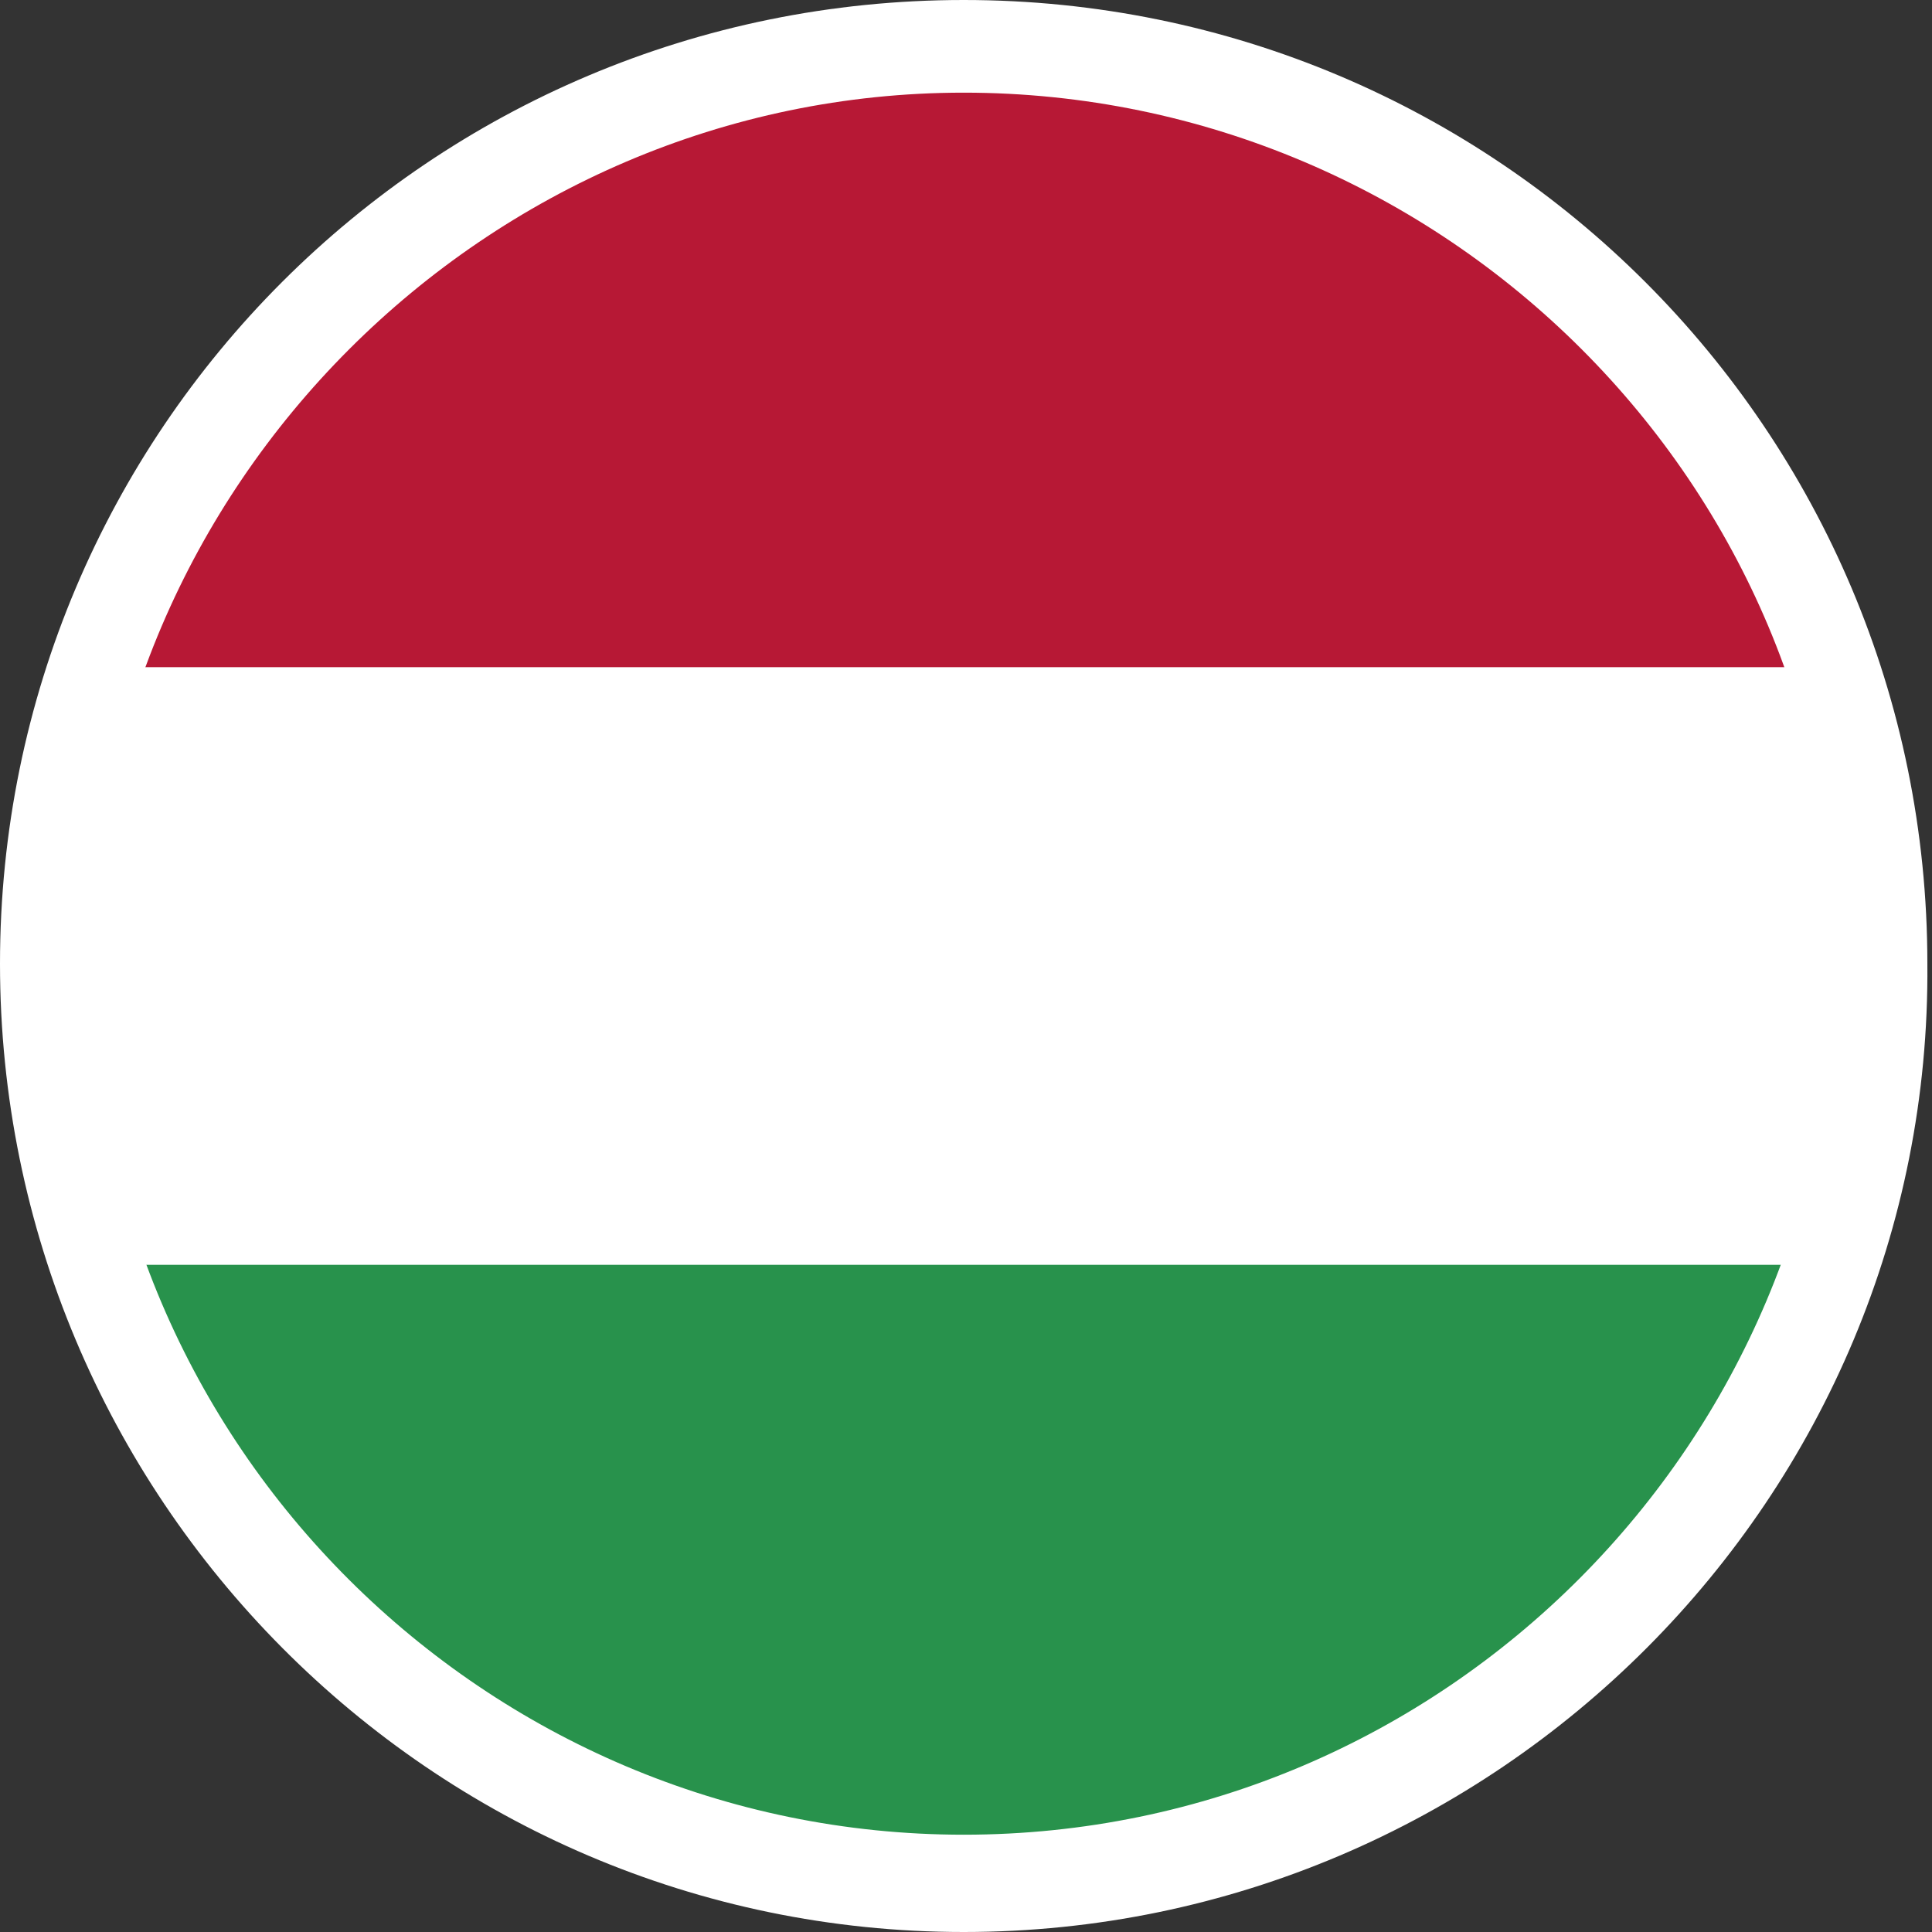
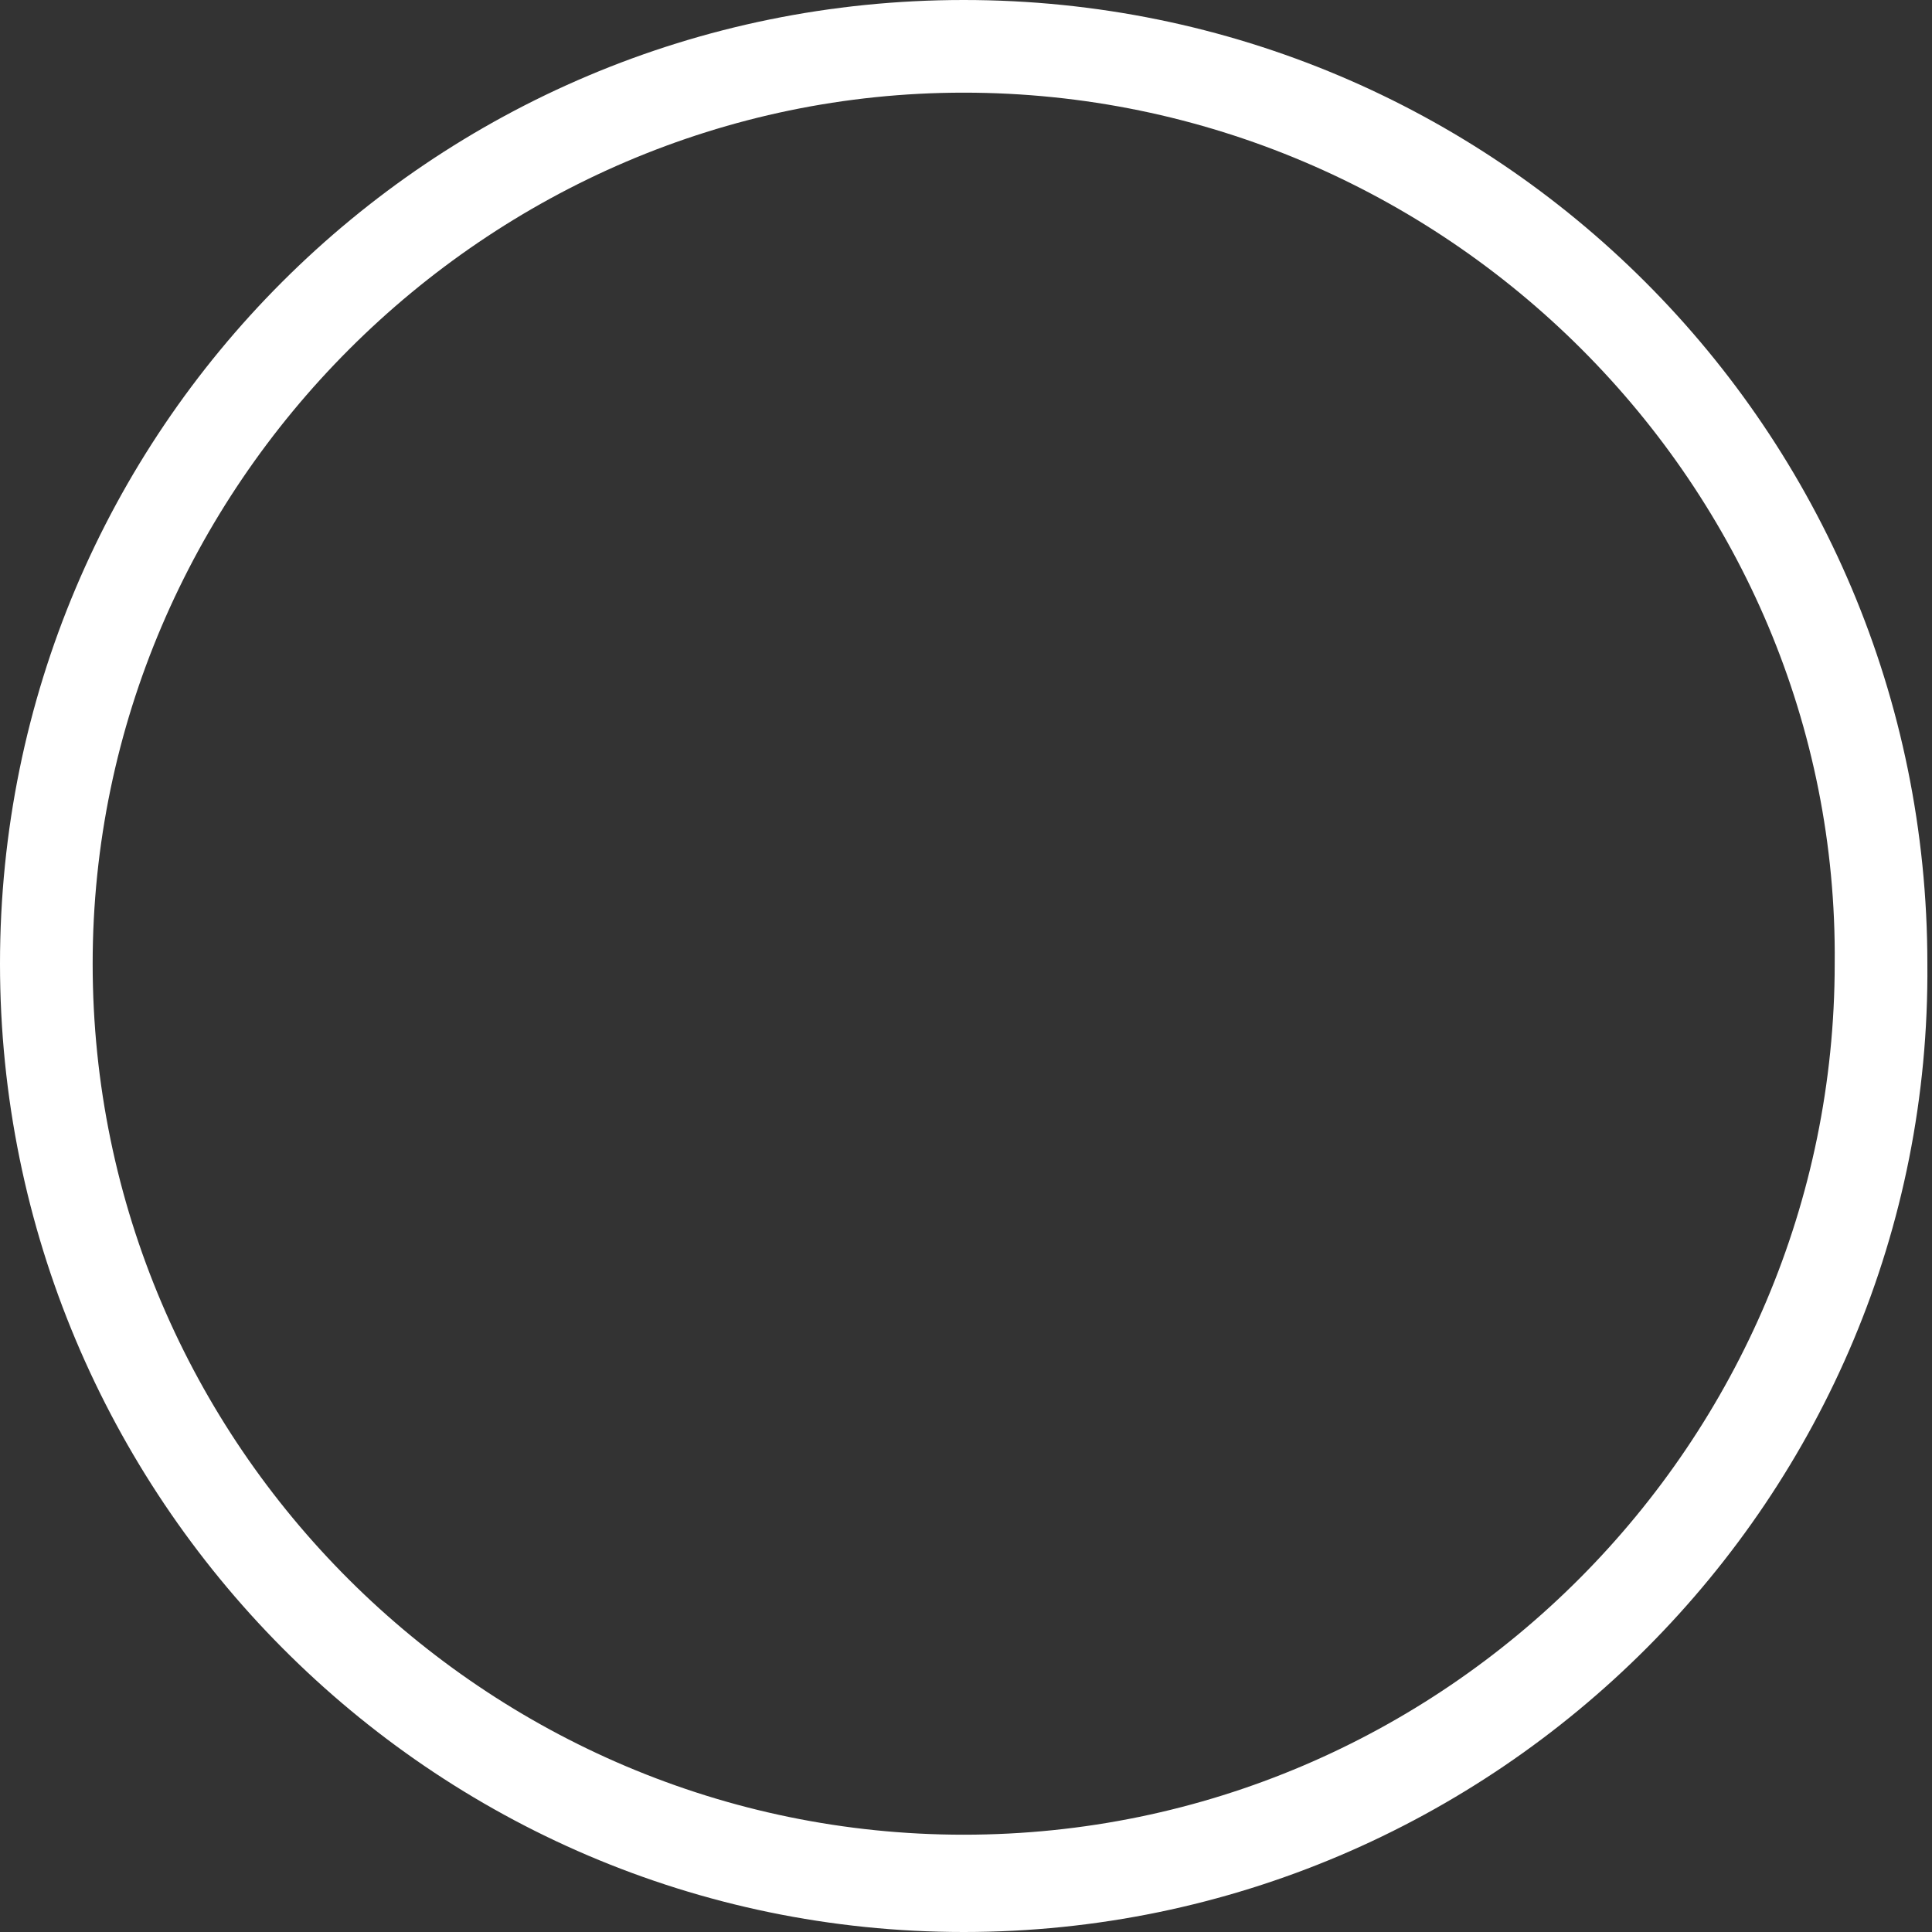
<svg xmlns="http://www.w3.org/2000/svg" xmlns:xlink="http://www.w3.org/1999/xlink" version="1.1" id="Layer_1" x="0px" y="0px" viewBox="0 0 41.7 41.7" style="enable-background:new 0 0 41.7 41.7;" xml:space="preserve">
  <rect x="0" y="0" width="41.7" height="41.7" fill="#333333" stroke="none" />
  <style type="text/css">
	.st0{clip-path:url(#SVGID_2_);}
	.st1{fill:#B71835;}
	.st2{fill:#FFFFFF;}
	.st3{fill:#28924C;}
</style>
  <g>
    <g>
      <defs>
-         <path id="SVGID_1_" d="M16.9,1.4C7.8,3.2,1,11.2,1,20.8c0,9.6,6.8,17.6,15.9,19.4h8c9.1-1.8,15.9-9.8,15.9-19.4     c0-9.6-6.8-17.6-15.9-19.4H16.9z" />
-       </defs>
+         </defs>
      <clipPath id="SVGID_2_">
        <use xlink:href="#SVGID_1_" style="overflow:visible;" />
      </clipPath>
      <g class="st0">
        <rect x="-12.5" y="1.4" class="st1" width="66.7" height="38.9" />
      </g>
      <g class="st0">
-         <rect x="-12.5" y="14.4" class="st2" width="66.7" height="25.9" />
-       </g>
+         </g>
      <g class="st0">
-         <rect x="-12.5" y="27.3" class="st3" width="66.7" height="13" />
-       </g>
+         </g>
    </g>
    <g>
      <path class="st2" d="M20.8,41.7C9.3,41.7,0,32.3,0,20.8C0,9.3,9.3,0,20.8,0c11.5,0,20.8,9.3,20.8,20.8    C41.7,32.3,32.3,41.7,20.8,41.7z M20.8,2C10.5,2,2,10.5,2,20.8c0,10.4,8.5,18.8,18.8,18.8c10.4,0,18.8-8.5,18.8-18.8    C39.7,10.5,31.2,2,20.8,2z" />
    </g>
  </g>
</svg>